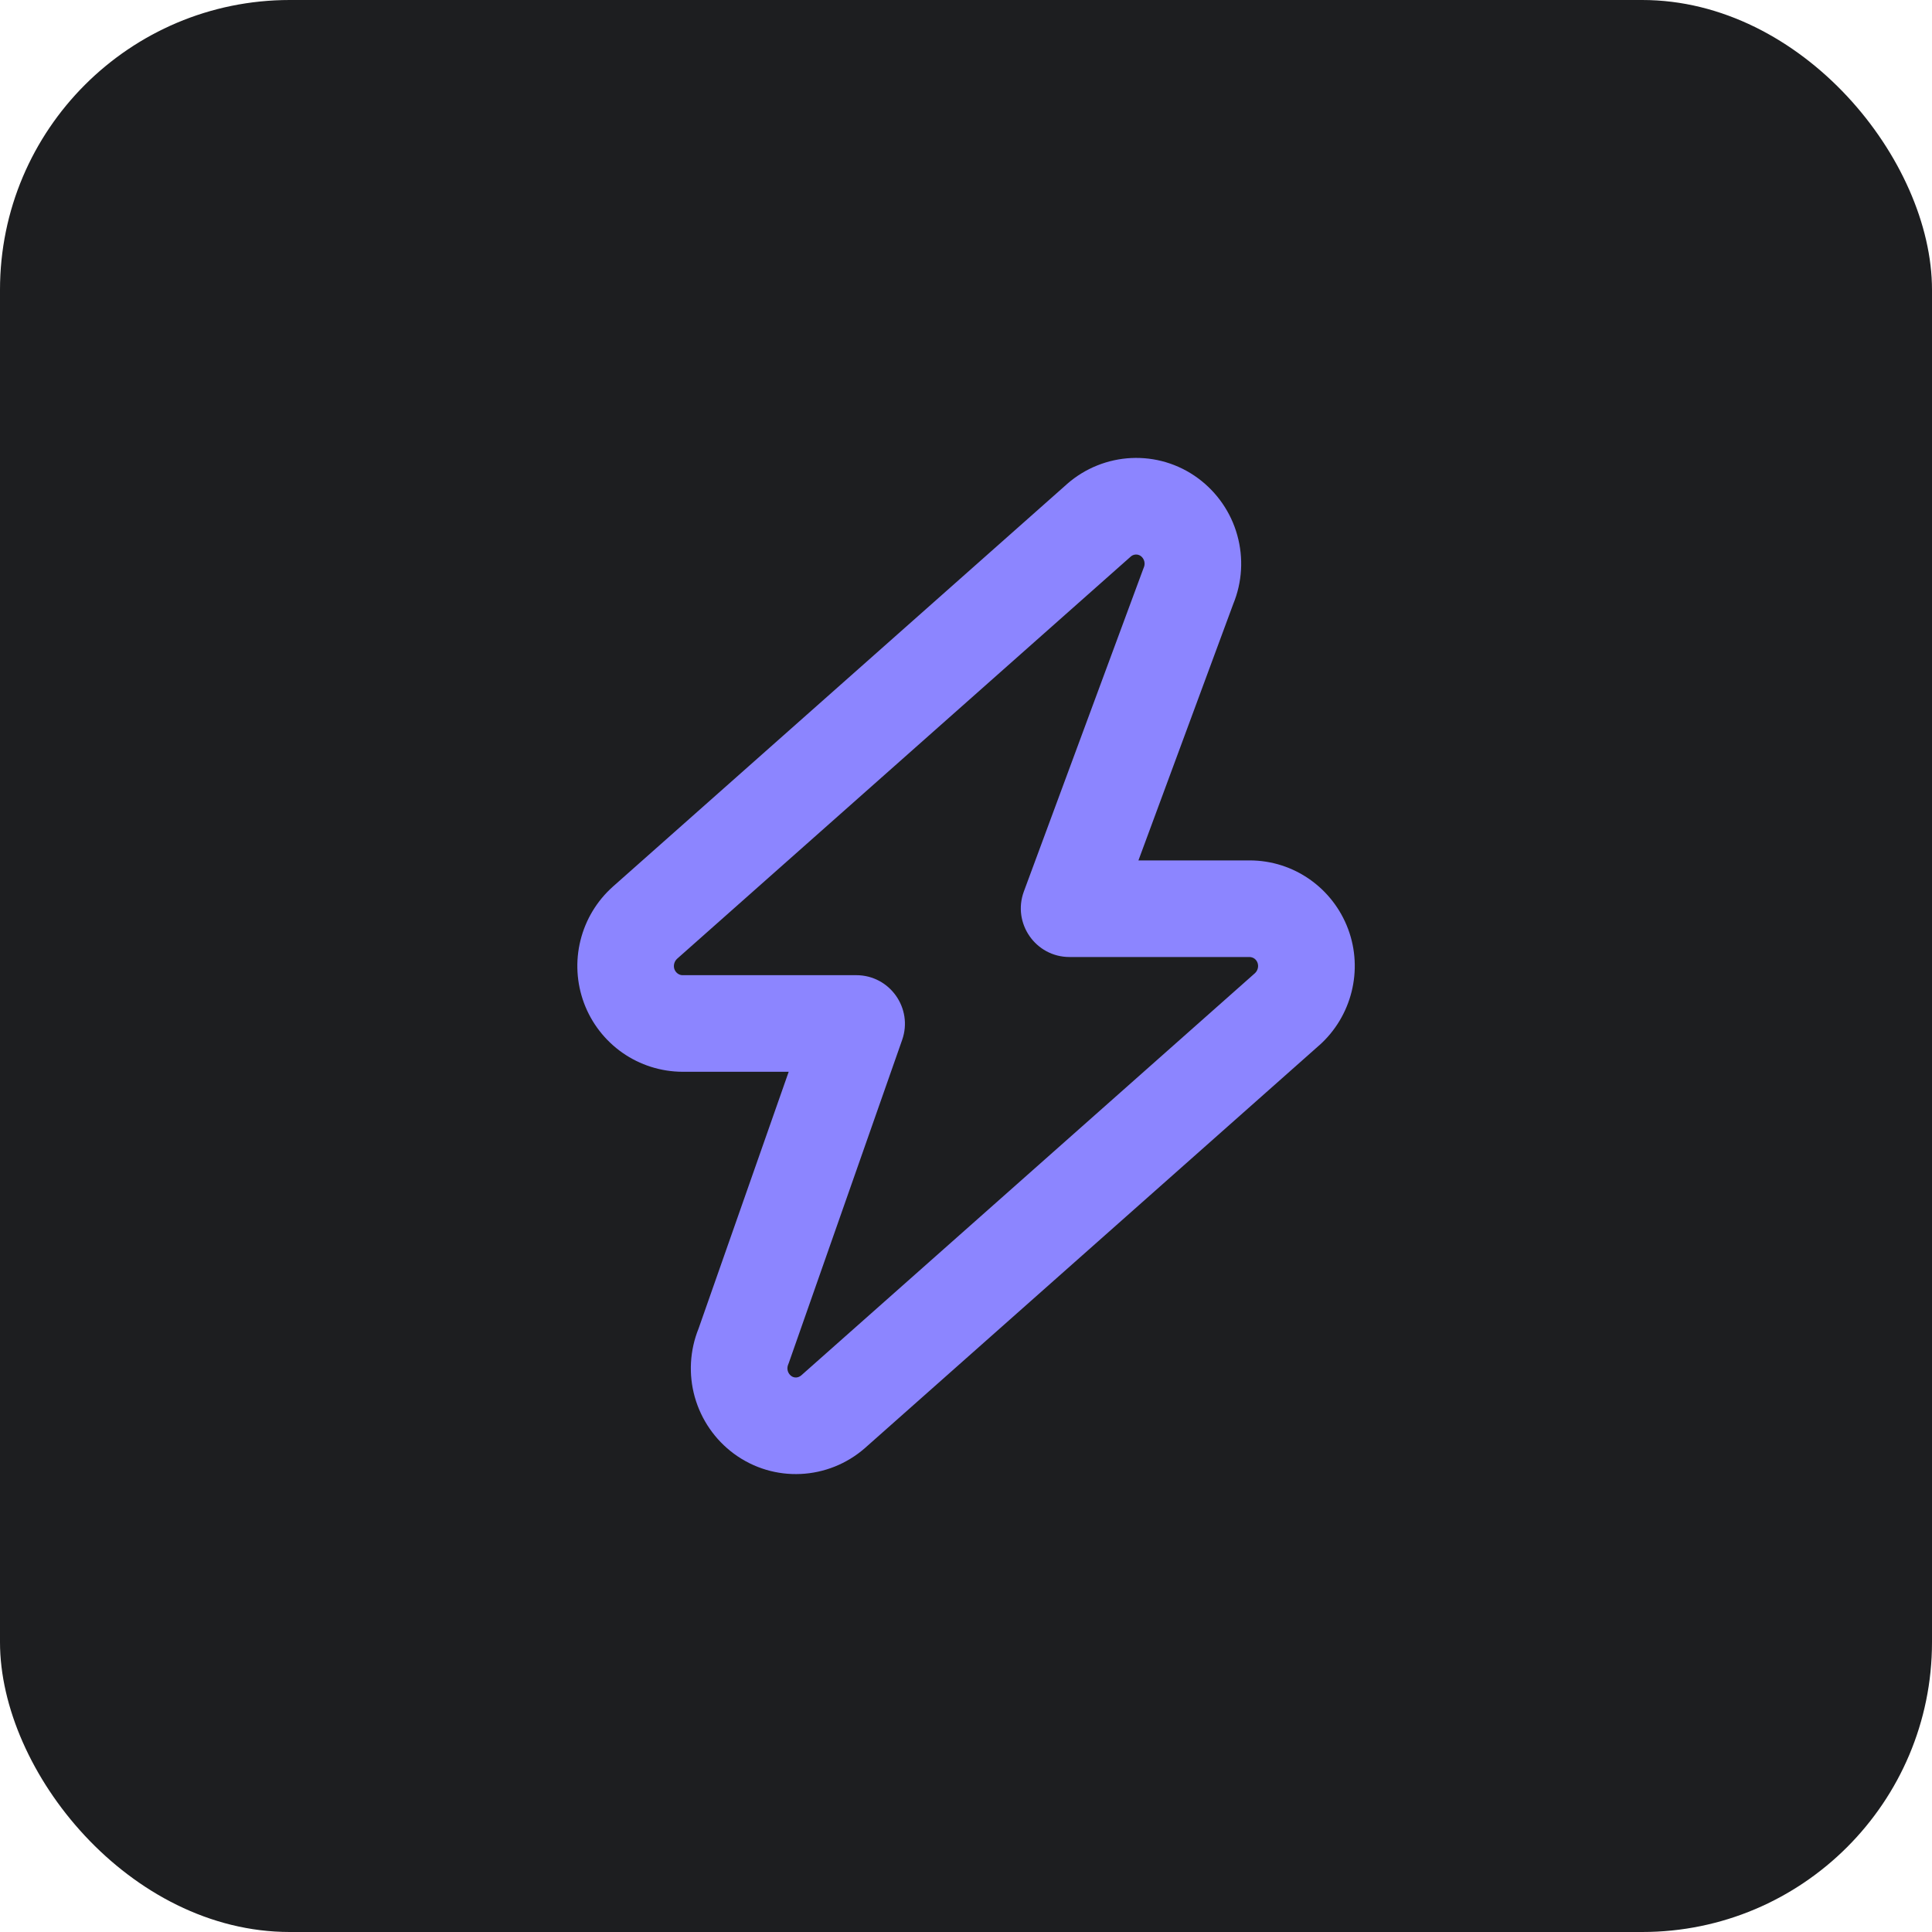
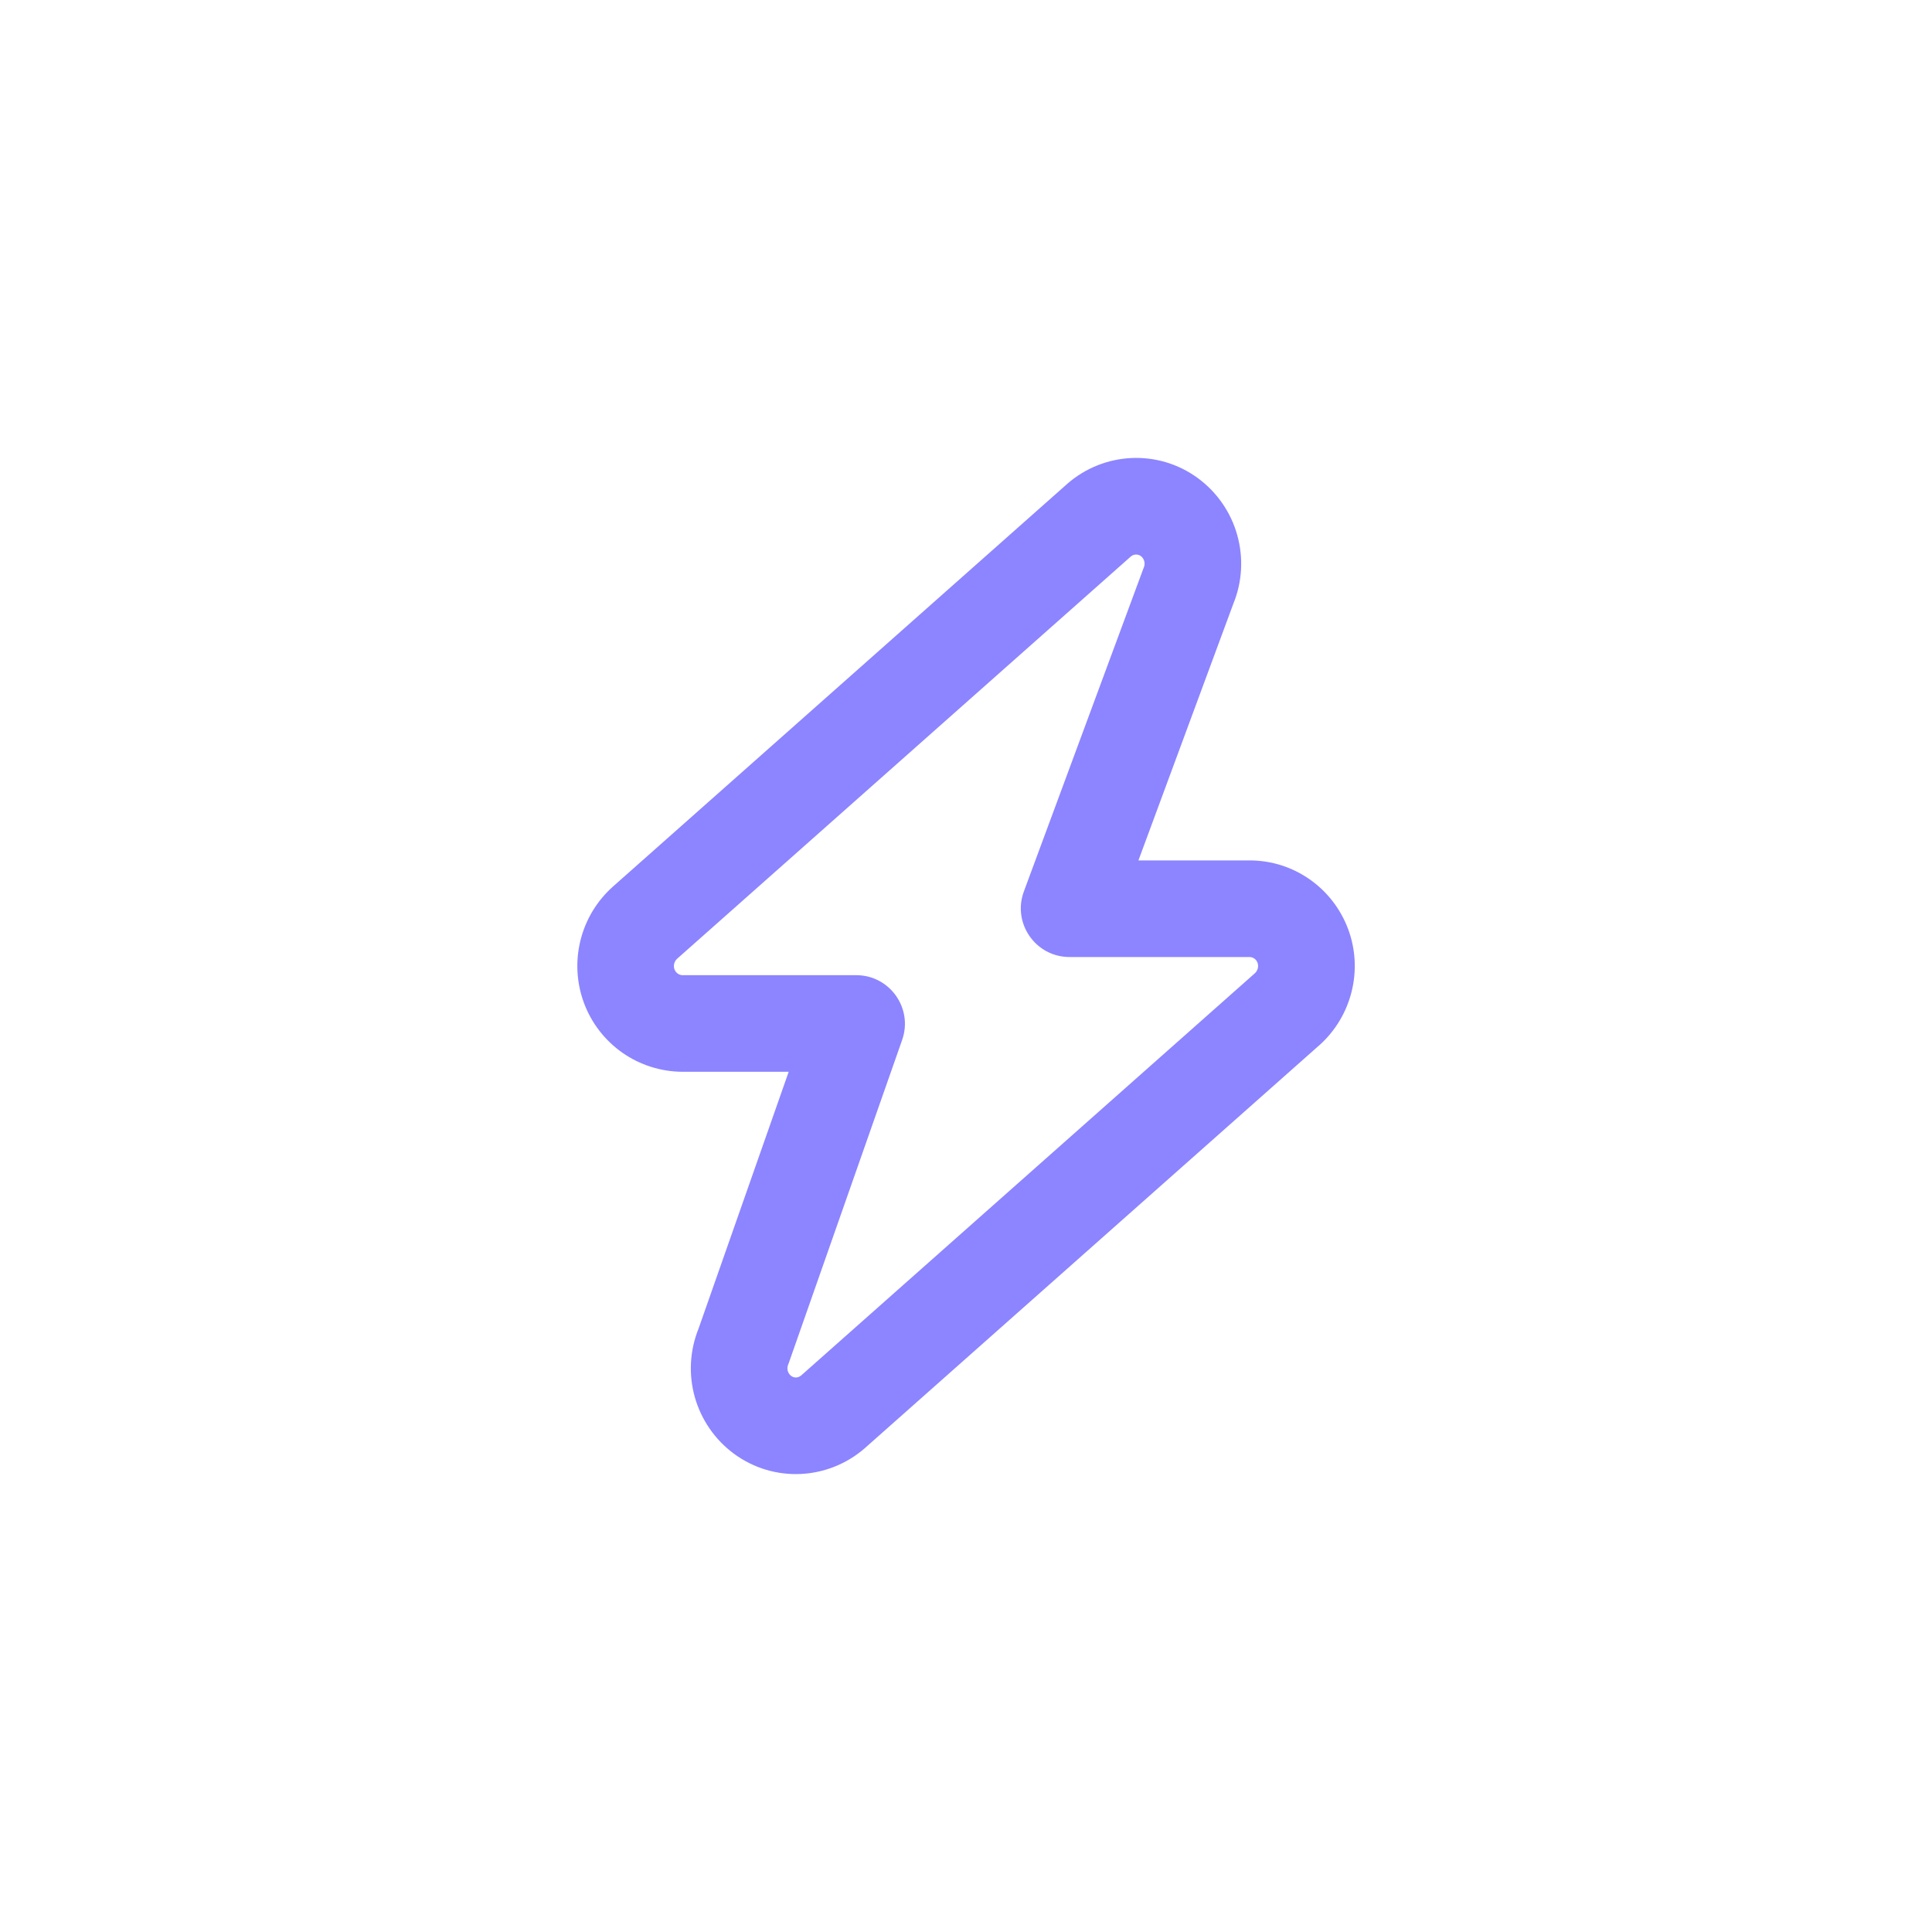
<svg xmlns="http://www.w3.org/2000/svg" width="40" height="40" viewBox="0 0 40 40" fill="none">
-   <rect width="40" height="40" rx="6" fill="#1D1E20" />
  <path fill-rule="evenodd" clip-rule="evenodd" d="M22.089 10.023C22.852 9.353 23.979 9.293 24.806 9.903C25.199 10.194 25.485 10.608 25.616 11.079C25.748 11.551 25.719 12.052 25.533 12.505L23.57 17.814H25.873C26.79 17.814 27.595 18.389 27.911 19.234C28.229 20.084 27.985 21.044 27.313 21.643L27.311 21.644L17.915 29.974L17.912 29.977C17.149 30.647 16.022 30.707 15.194 30.097C14.802 29.807 14.518 29.395 14.385 28.925C14.253 28.456 14.281 27.956 14.464 27.504L16.329 22.19H14.129C13.685 22.188 13.252 22.051 12.888 21.797C12.524 21.542 12.246 21.183 12.091 20.767C11.937 20.352 11.911 19.9 12.018 19.47C12.124 19.04 12.358 18.652 12.689 18.357L12.691 18.355L22.09 10.023H22.089ZM23.409 11.525L14.019 19.85C13.99 19.877 13.969 19.911 13.959 19.95C13.949 19.988 13.95 20.029 13.963 20.066C13.993 20.148 14.068 20.19 14.128 20.19H17.728C18.422 20.19 18.908 20.876 18.678 21.531L16.33 28.222L16.318 28.252C16.301 28.293 16.298 28.338 16.309 28.38C16.32 28.423 16.345 28.46 16.38 28.487C16.44 28.532 16.524 28.532 16.59 28.475L25.981 20.15C26.01 20.123 26.031 20.089 26.041 20.05C26.051 20.012 26.049 19.971 26.036 19.934C26.024 19.9 26.002 19.87 25.973 19.848C25.944 19.827 25.908 19.815 25.872 19.814H22.143C21.441 19.814 20.955 19.114 21.198 18.457L23.673 11.77L23.682 11.748C23.699 11.707 23.702 11.663 23.691 11.62C23.68 11.578 23.655 11.54 23.62 11.513C23.589 11.49 23.551 11.479 23.513 11.481C23.474 11.483 23.437 11.499 23.409 11.525Z" fill="#8C85FF" />
</svg>